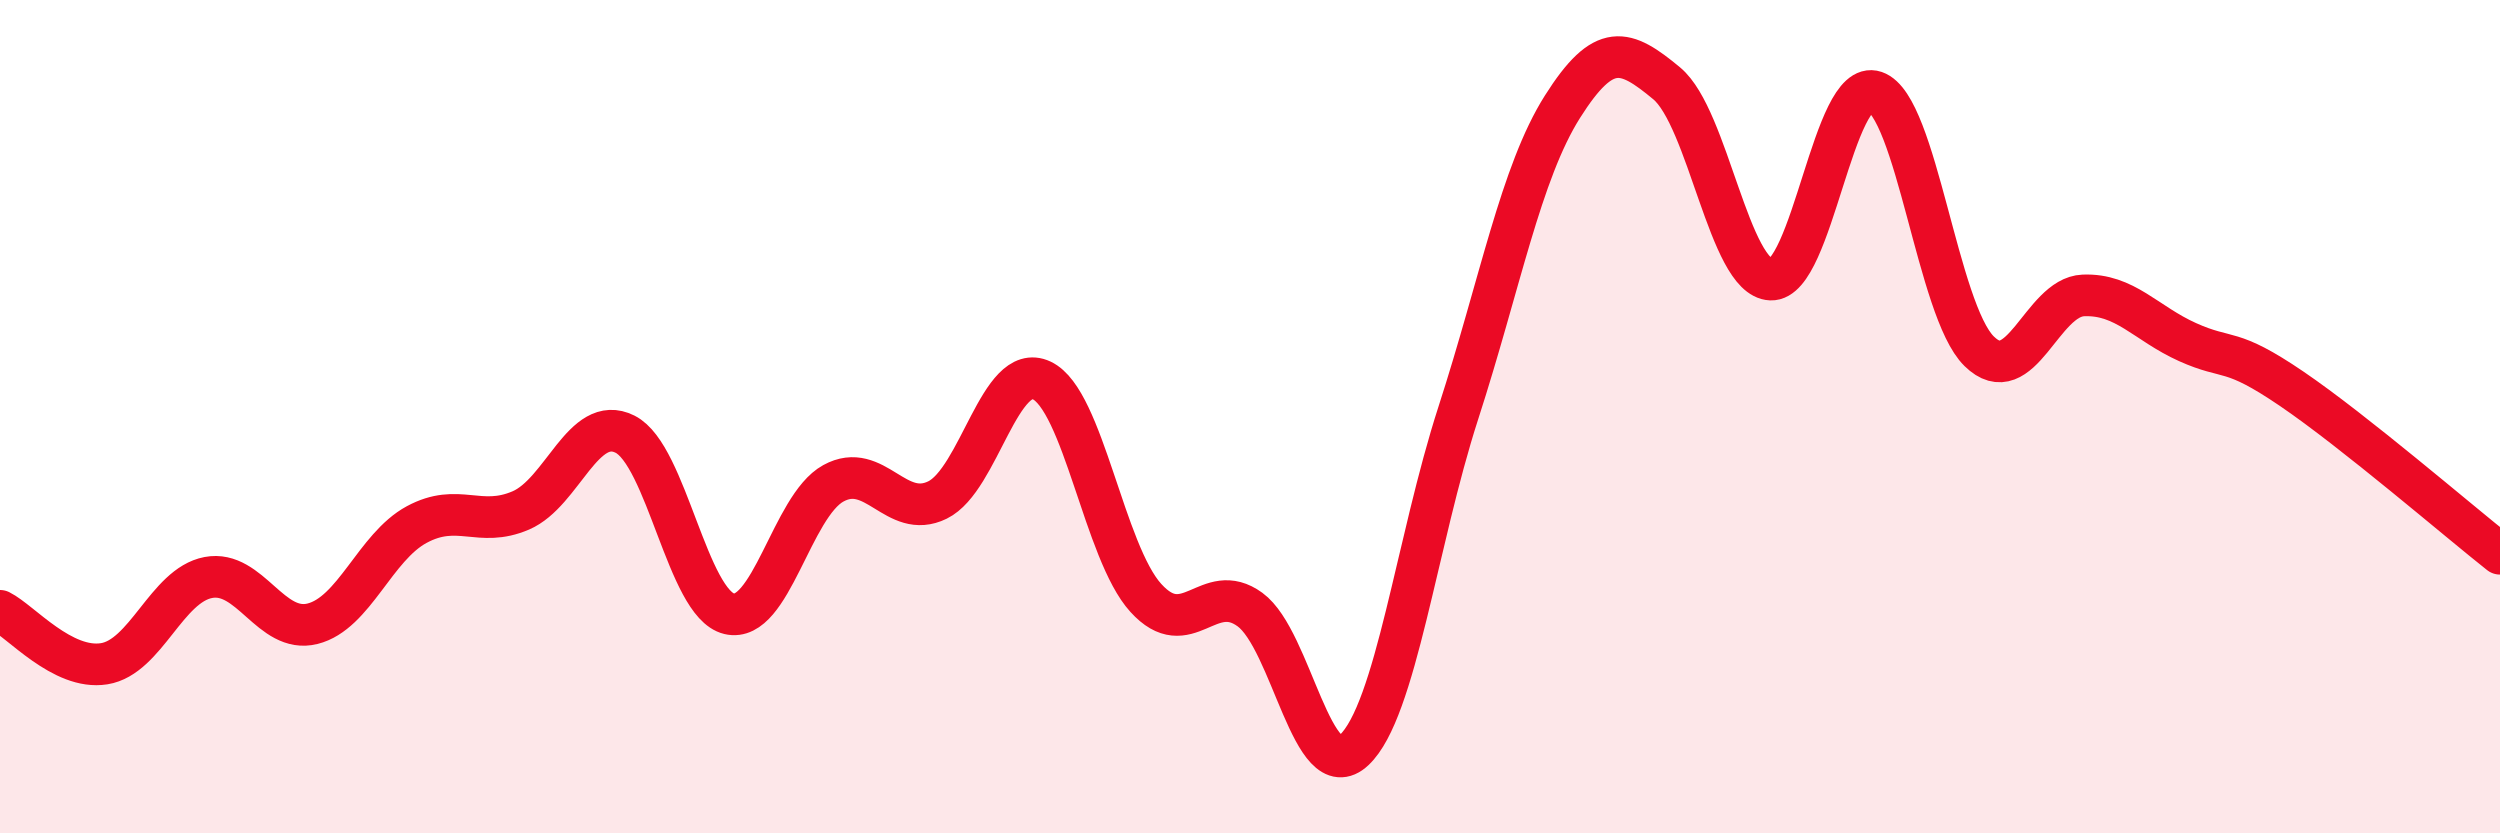
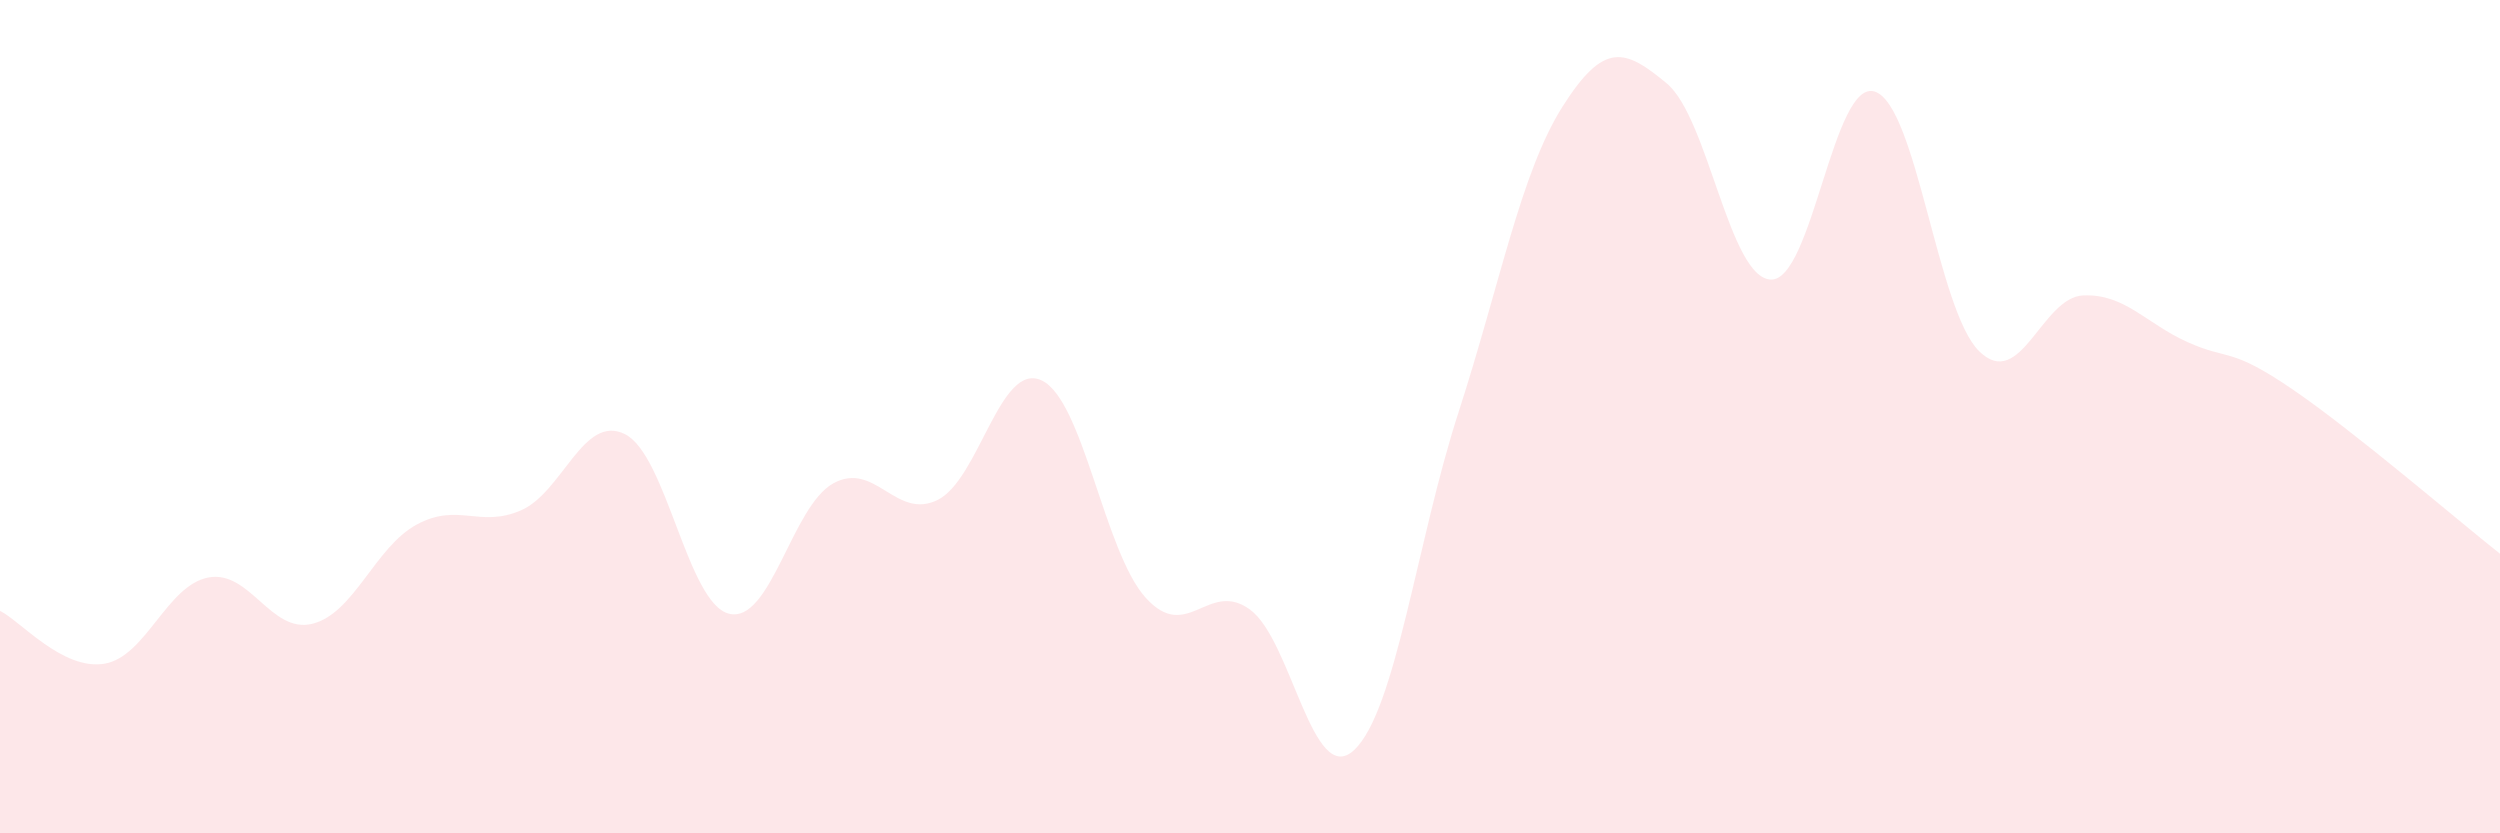
<svg xmlns="http://www.w3.org/2000/svg" width="60" height="20" viewBox="0 0 60 20">
  <path d="M 0,14.66 C 0.5,14.91 1.5,16.09 2.5,15.93 C 3.5,15.77 4,14.05 5,13.86 C 6,13.67 6.5,15.22 7.5,14.97 C 8.5,14.72 9,13.13 10,12.59 C 11,12.05 11.5,12.68 12.5,12.25 C 13.5,11.82 14,9.92 15,10.42 C 16,10.92 16.5,14.49 17.5,14.73 C 18.5,14.97 19,12.15 20,11.6 C 21,11.05 21.5,12.49 22.5,12 C 23.5,11.51 24,8.66 25,9.13 C 26,9.6 26.5,13.25 27.5,14.35 C 28.5,15.45 29,13.9 30,14.63 C 31,15.36 31.5,18.94 32.5,18 C 33.5,17.06 34,13 35,9.91 C 36,6.82 36.5,4.14 37.5,2.56 C 38.5,0.98 39,1.17 40,2 C 41,2.83 41.5,6.67 42.5,6.71 C 43.5,6.75 44,1.86 45,2.2 C 46,2.54 46.5,7.45 47.5,8.43 C 48.5,9.41 49,7.13 50,7.09 C 51,7.05 51.5,7.76 52.5,8.21 C 53.5,8.66 53.5,8.31 55,9.33 C 56.5,10.35 59,12.5 60,13.29L60 20L0 20Z" fill="#EB0A25" opacity="0.1" stroke-linecap="round" stroke-linejoin="round" />
-   <path d="M 0,14.66 C 0.5,14.91 1.5,16.09 2.5,15.93 C 3.5,15.77 4,14.05 5,13.86 C 6,13.67 6.5,15.22 7.5,14.97 C 8.5,14.72 9,13.13 10,12.59 C 11,12.05 11.5,12.68 12.5,12.25 C 13.5,11.82 14,9.92 15,10.42 C 16,10.92 16.5,14.49 17.5,14.73 C 18.5,14.97 19,12.15 20,11.6 C 21,11.05 21.5,12.49 22.5,12 C 23.5,11.51 24,8.66 25,9.13 C 26,9.6 26.5,13.25 27.5,14.35 C 28.5,15.45 29,13.9 30,14.63 C 31,15.36 31.5,18.94 32.5,18 C 33.5,17.06 34,13 35,9.91 C 36,6.82 36.5,4.14 37.5,2.56 C 38.5,0.98 39,1.17 40,2 C 41,2.83 41.5,6.67 42.5,6.71 C 43.5,6.75 44,1.86 45,2.2 C 46,2.54 46.5,7.45 47.5,8.43 C 48.5,9.41 49,7.13 50,7.09 C 51,7.05 51.5,7.76 52.5,8.21 C 53.5,8.66 53.5,8.31 55,9.33 C 56.5,10.35 59,12.5 60,13.29" stroke="#EB0A25" stroke-width="1" fill="none" stroke-linecap="round" stroke-linejoin="round" />
</svg>